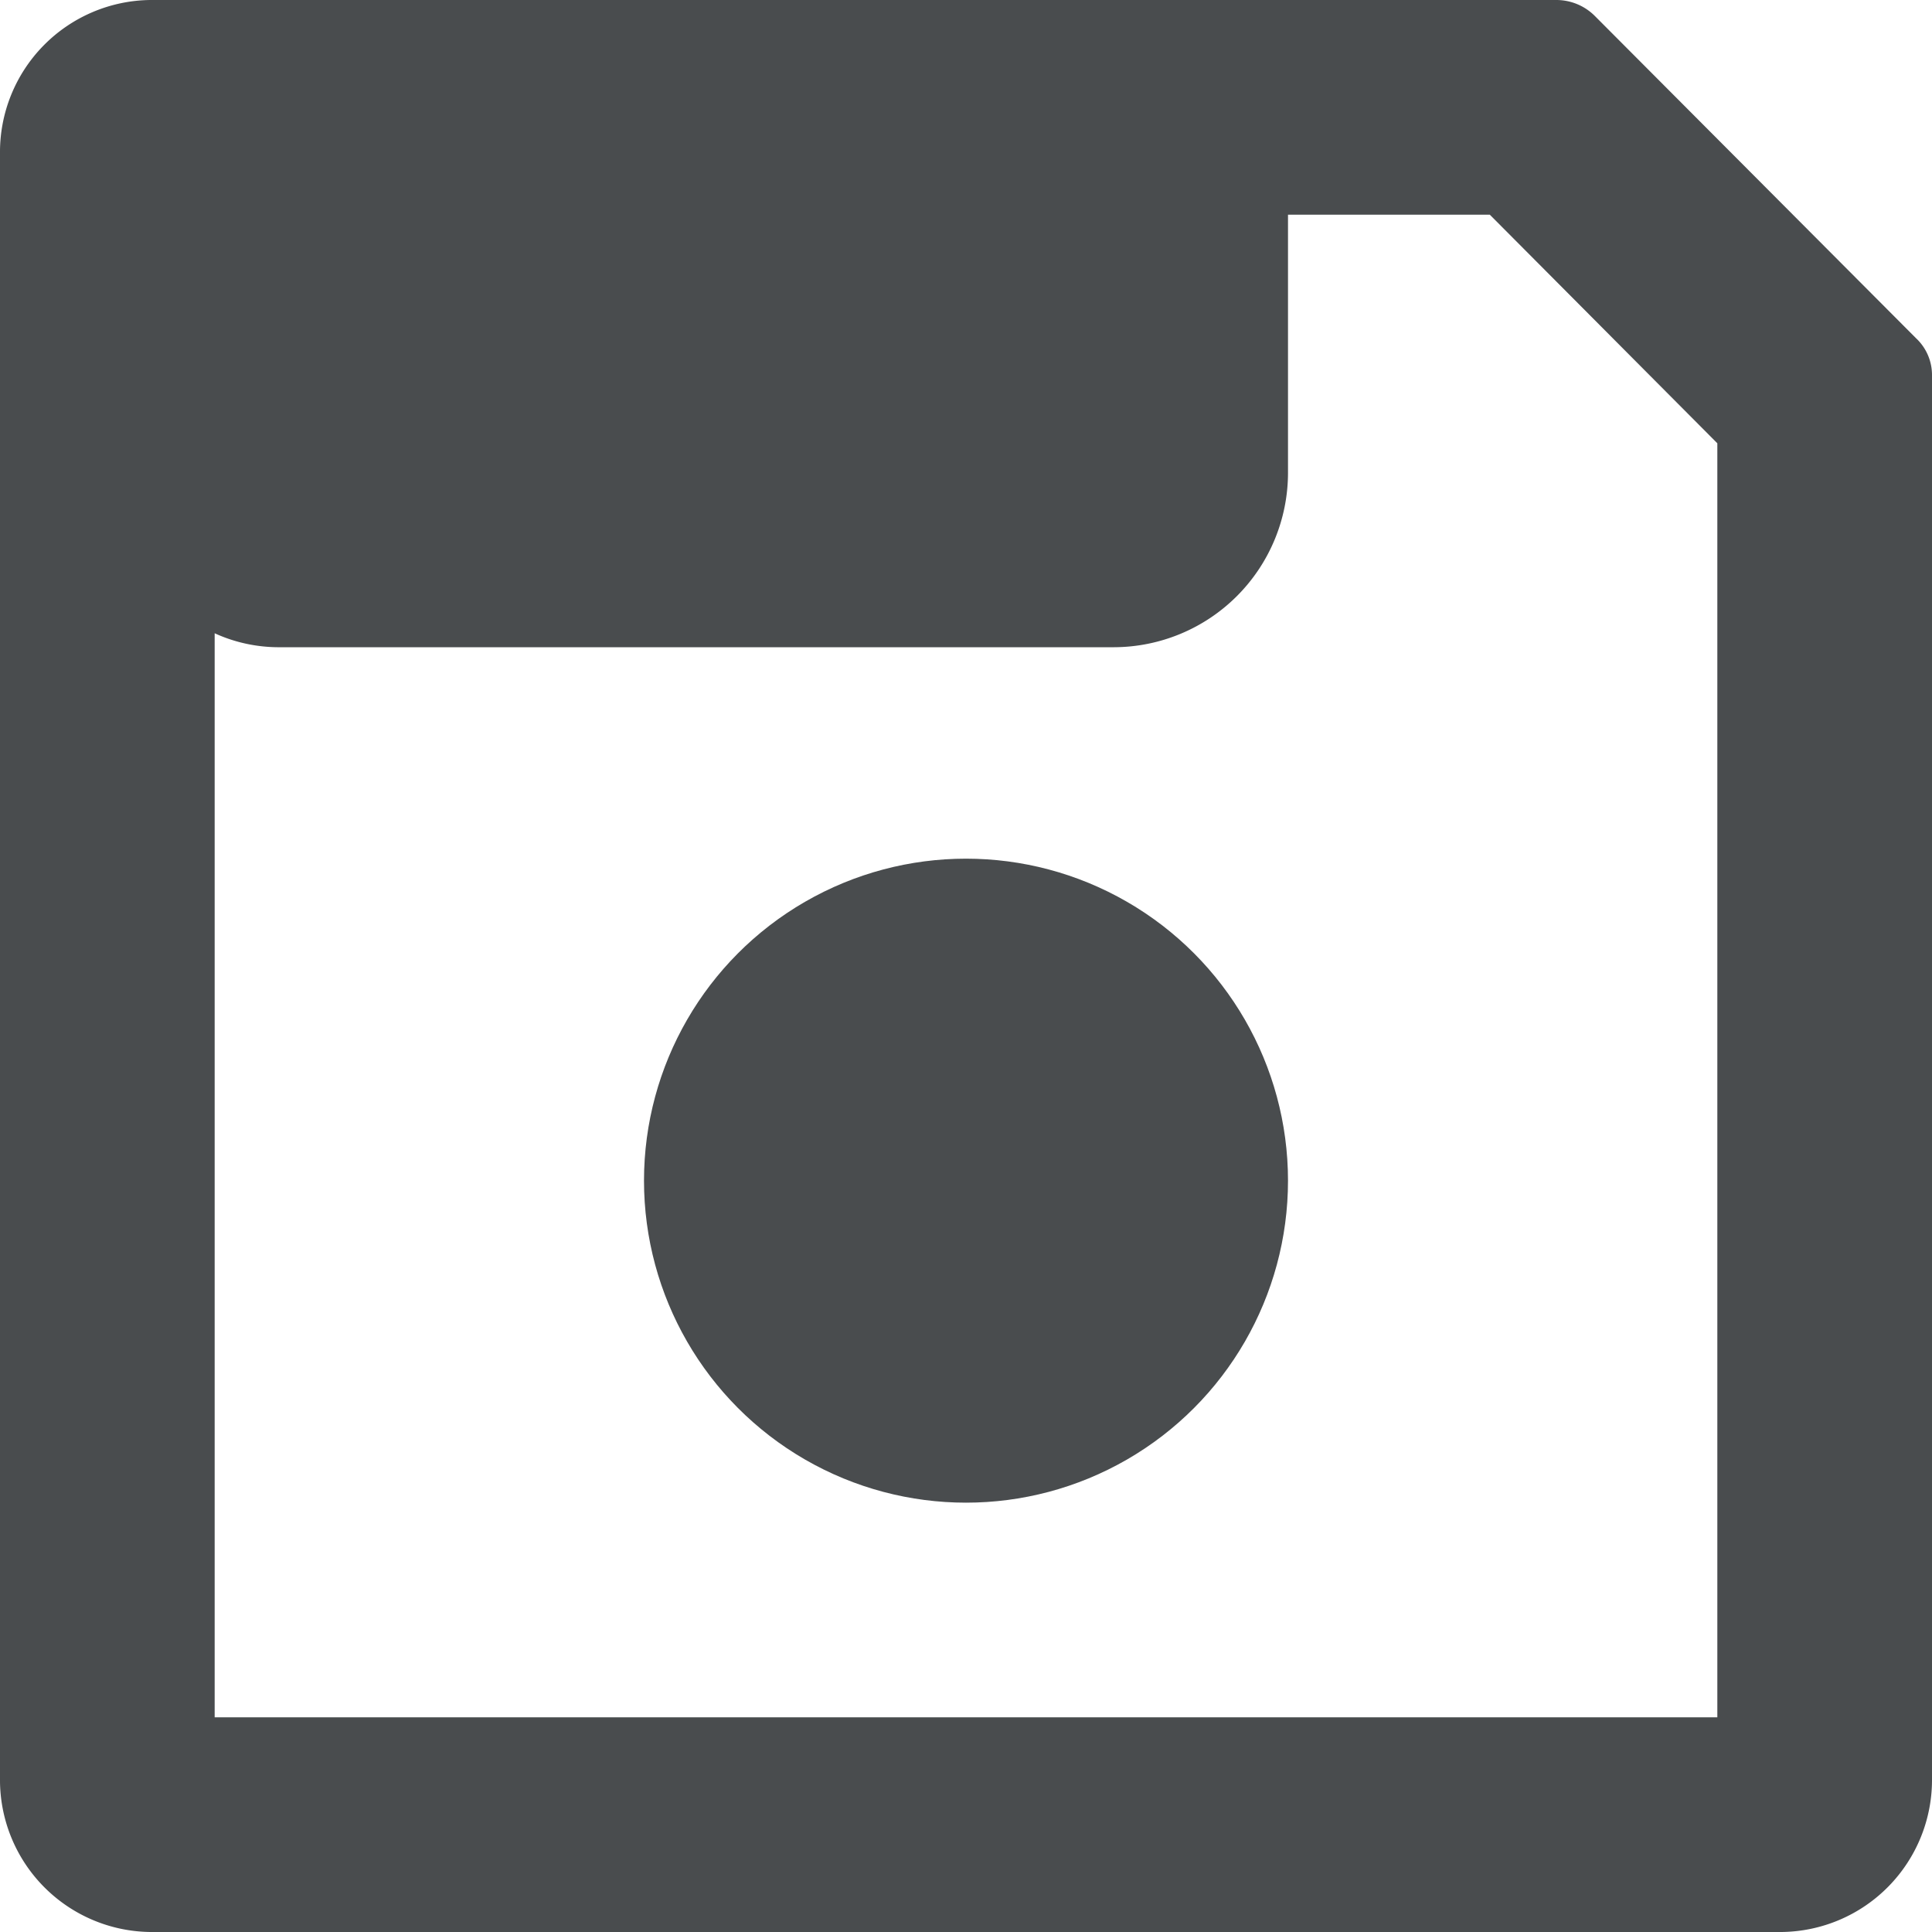
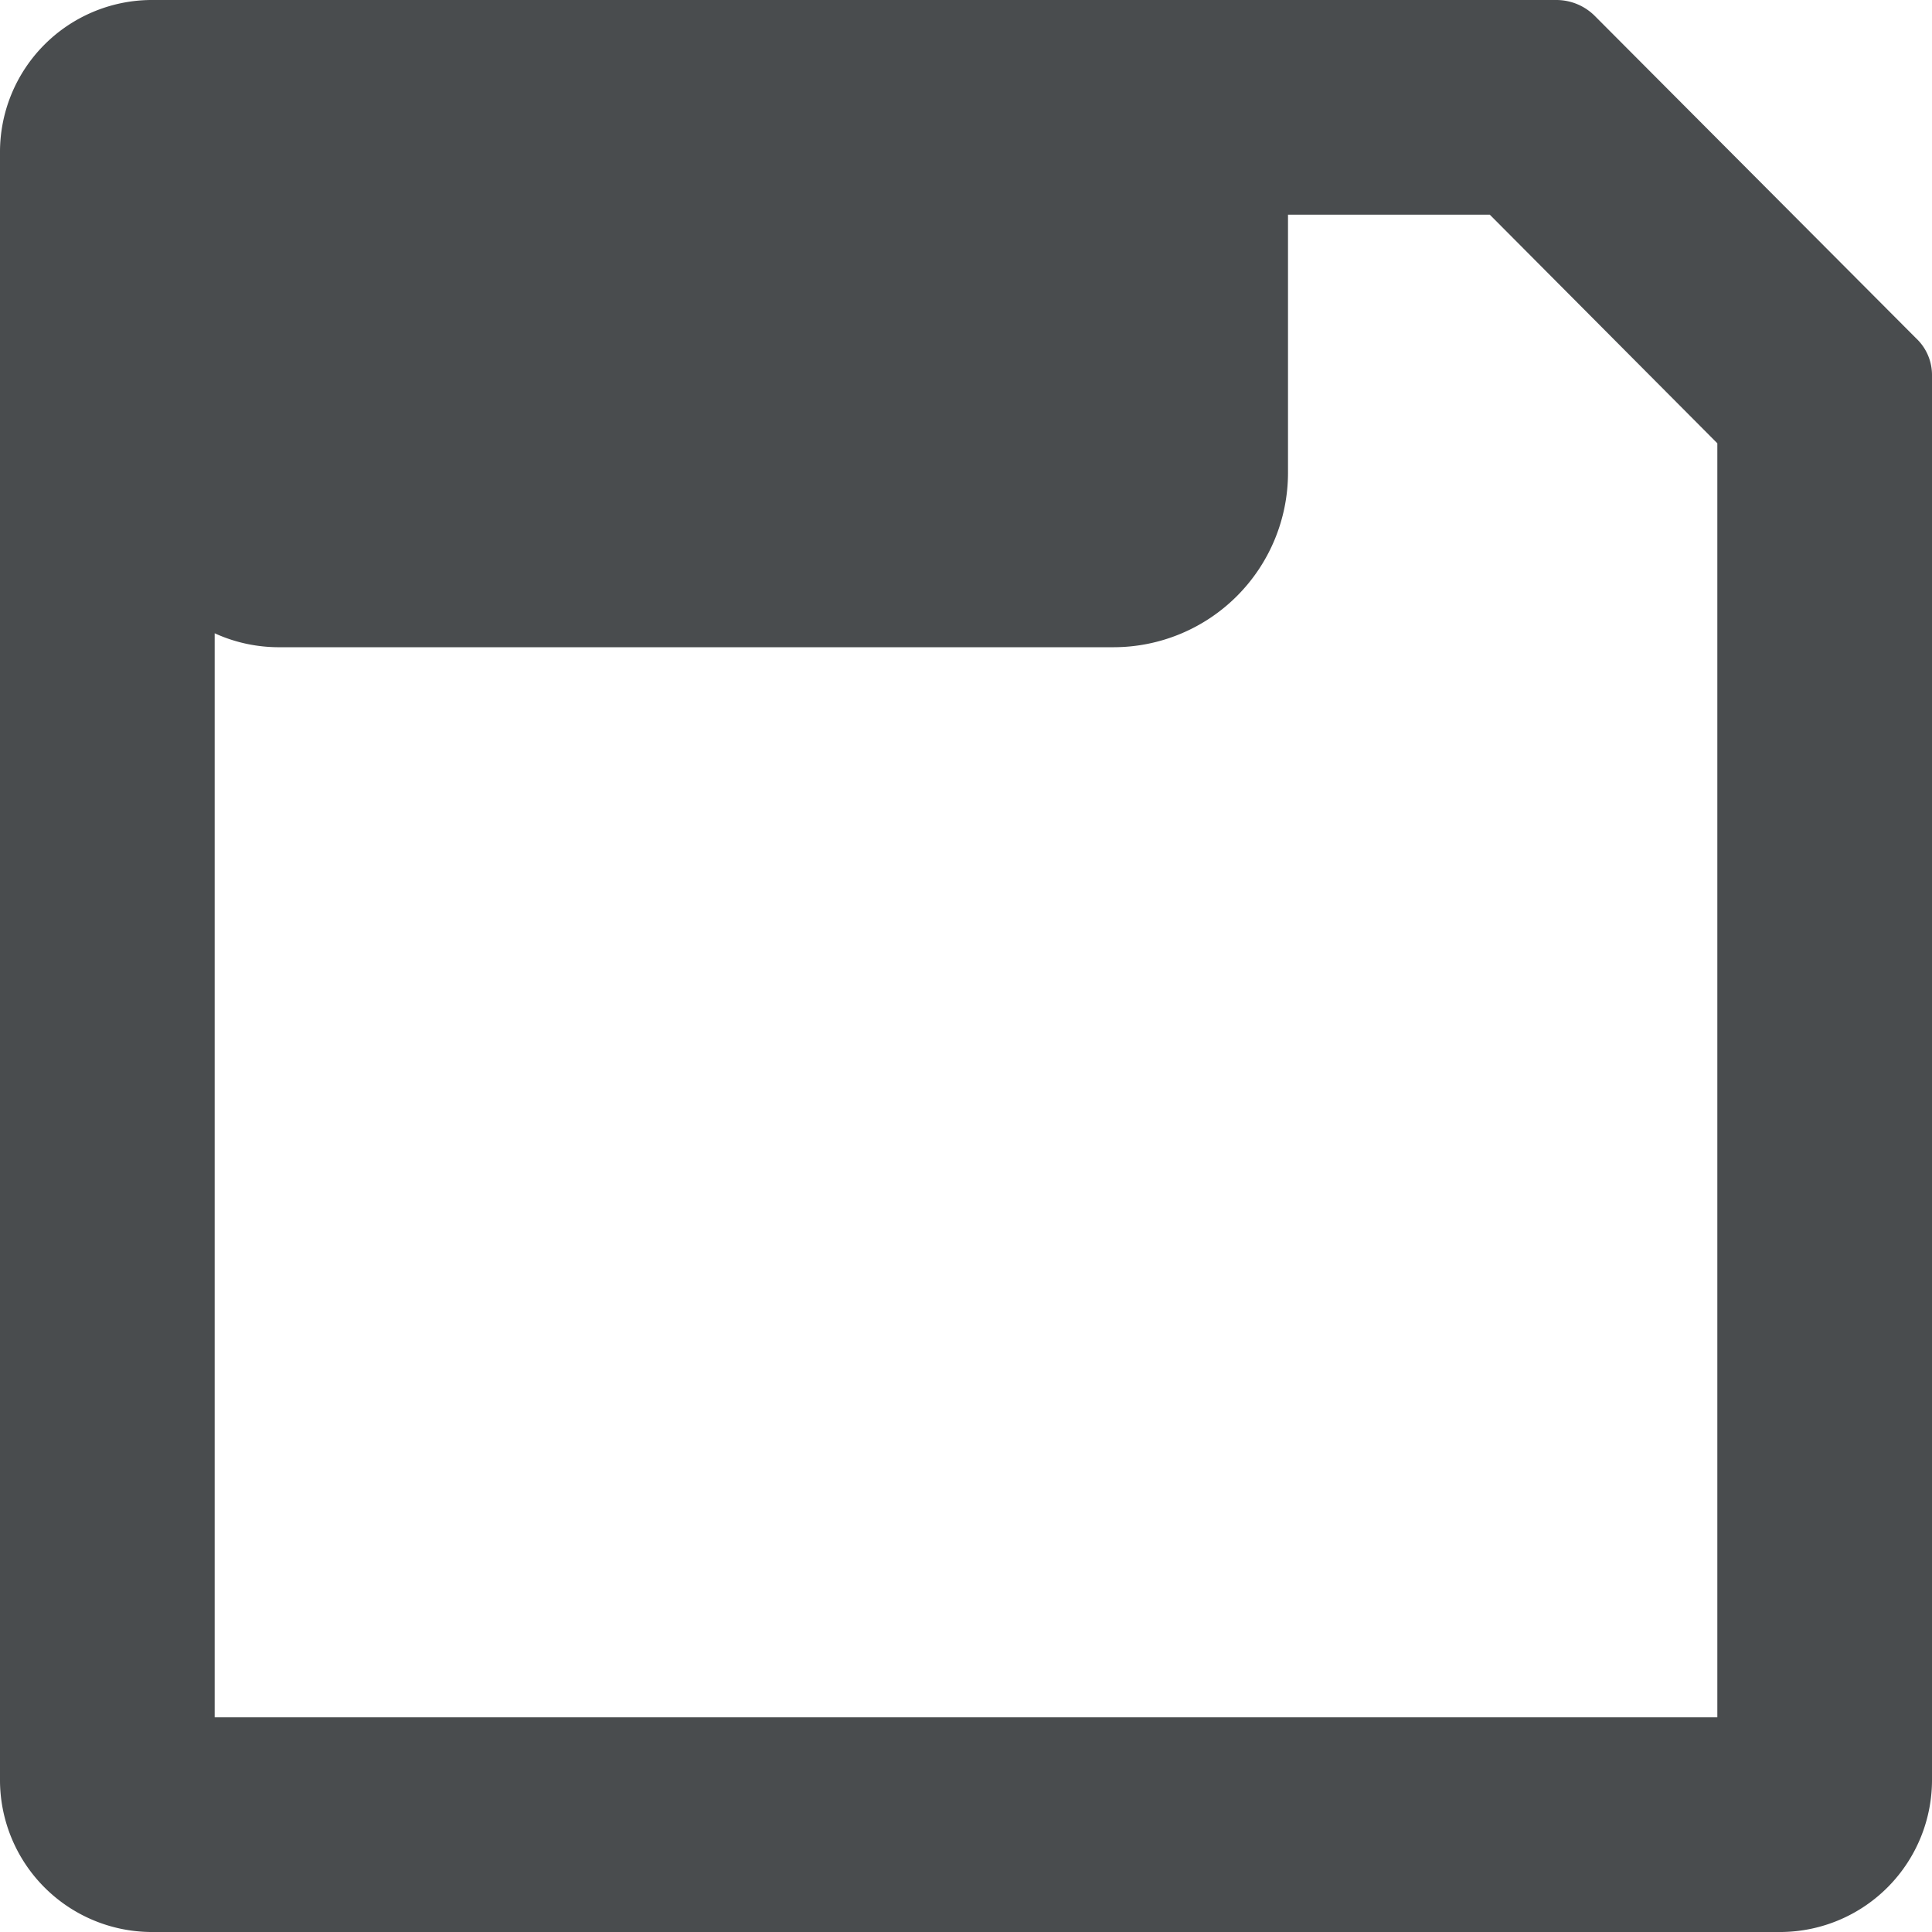
<svg xmlns="http://www.w3.org/2000/svg" width="800px" height="800px" viewBox="0 0 18 18">
  <g fill="#494c4e" fill-rule="evenodd">
    <path d="M17.85 3.15l-2.99-3A.507.507 0 0 0 14.5 0H1.4A1.417 1.417 0 0 0 0 1.43v15.14A1.417 1.417 0 0 0 1.4 18h15.2a1.417 1.417 0 0 0 1.4-1.43V3.5a.469.469 0 0 0-.15-.35zM16 16H2V5.9c.194.089.406.133.62.13h7.76A1.626 1.626 0 0 0 12 4.41V2h1.88L16 4.13V16z" />
-     <circle cx="9" cy="11" r="3" />
  </g>
</svg>